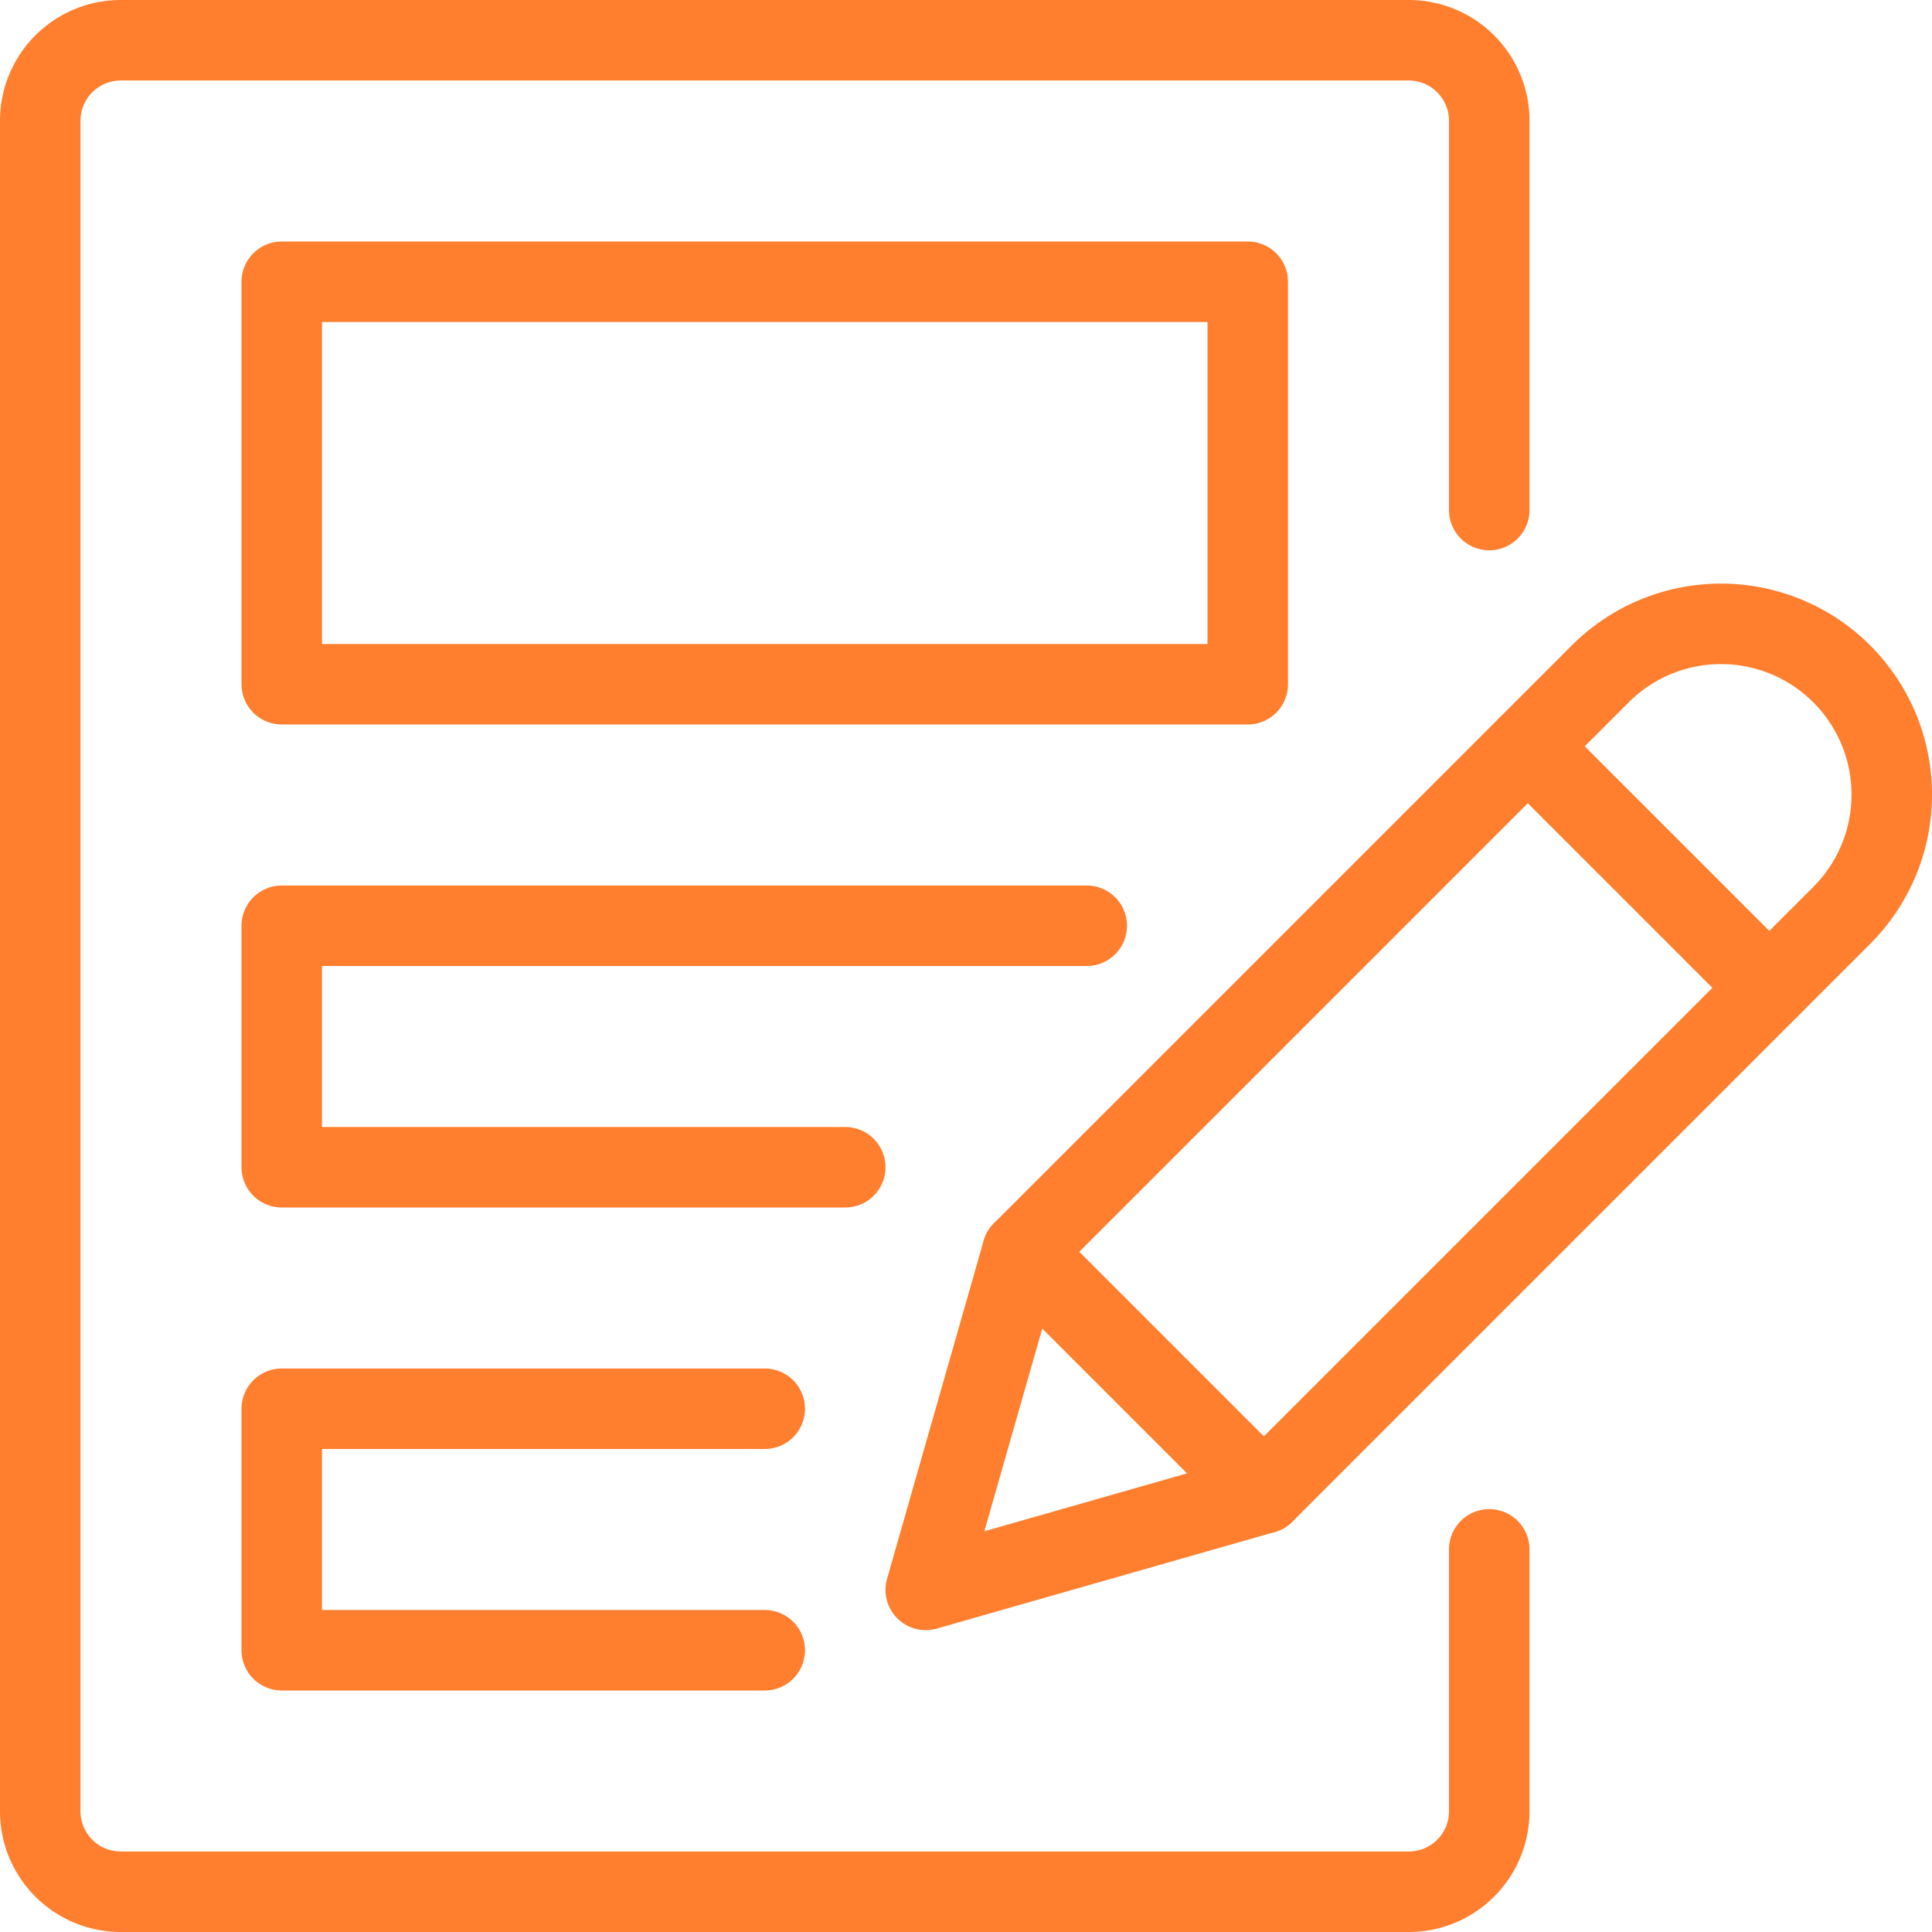
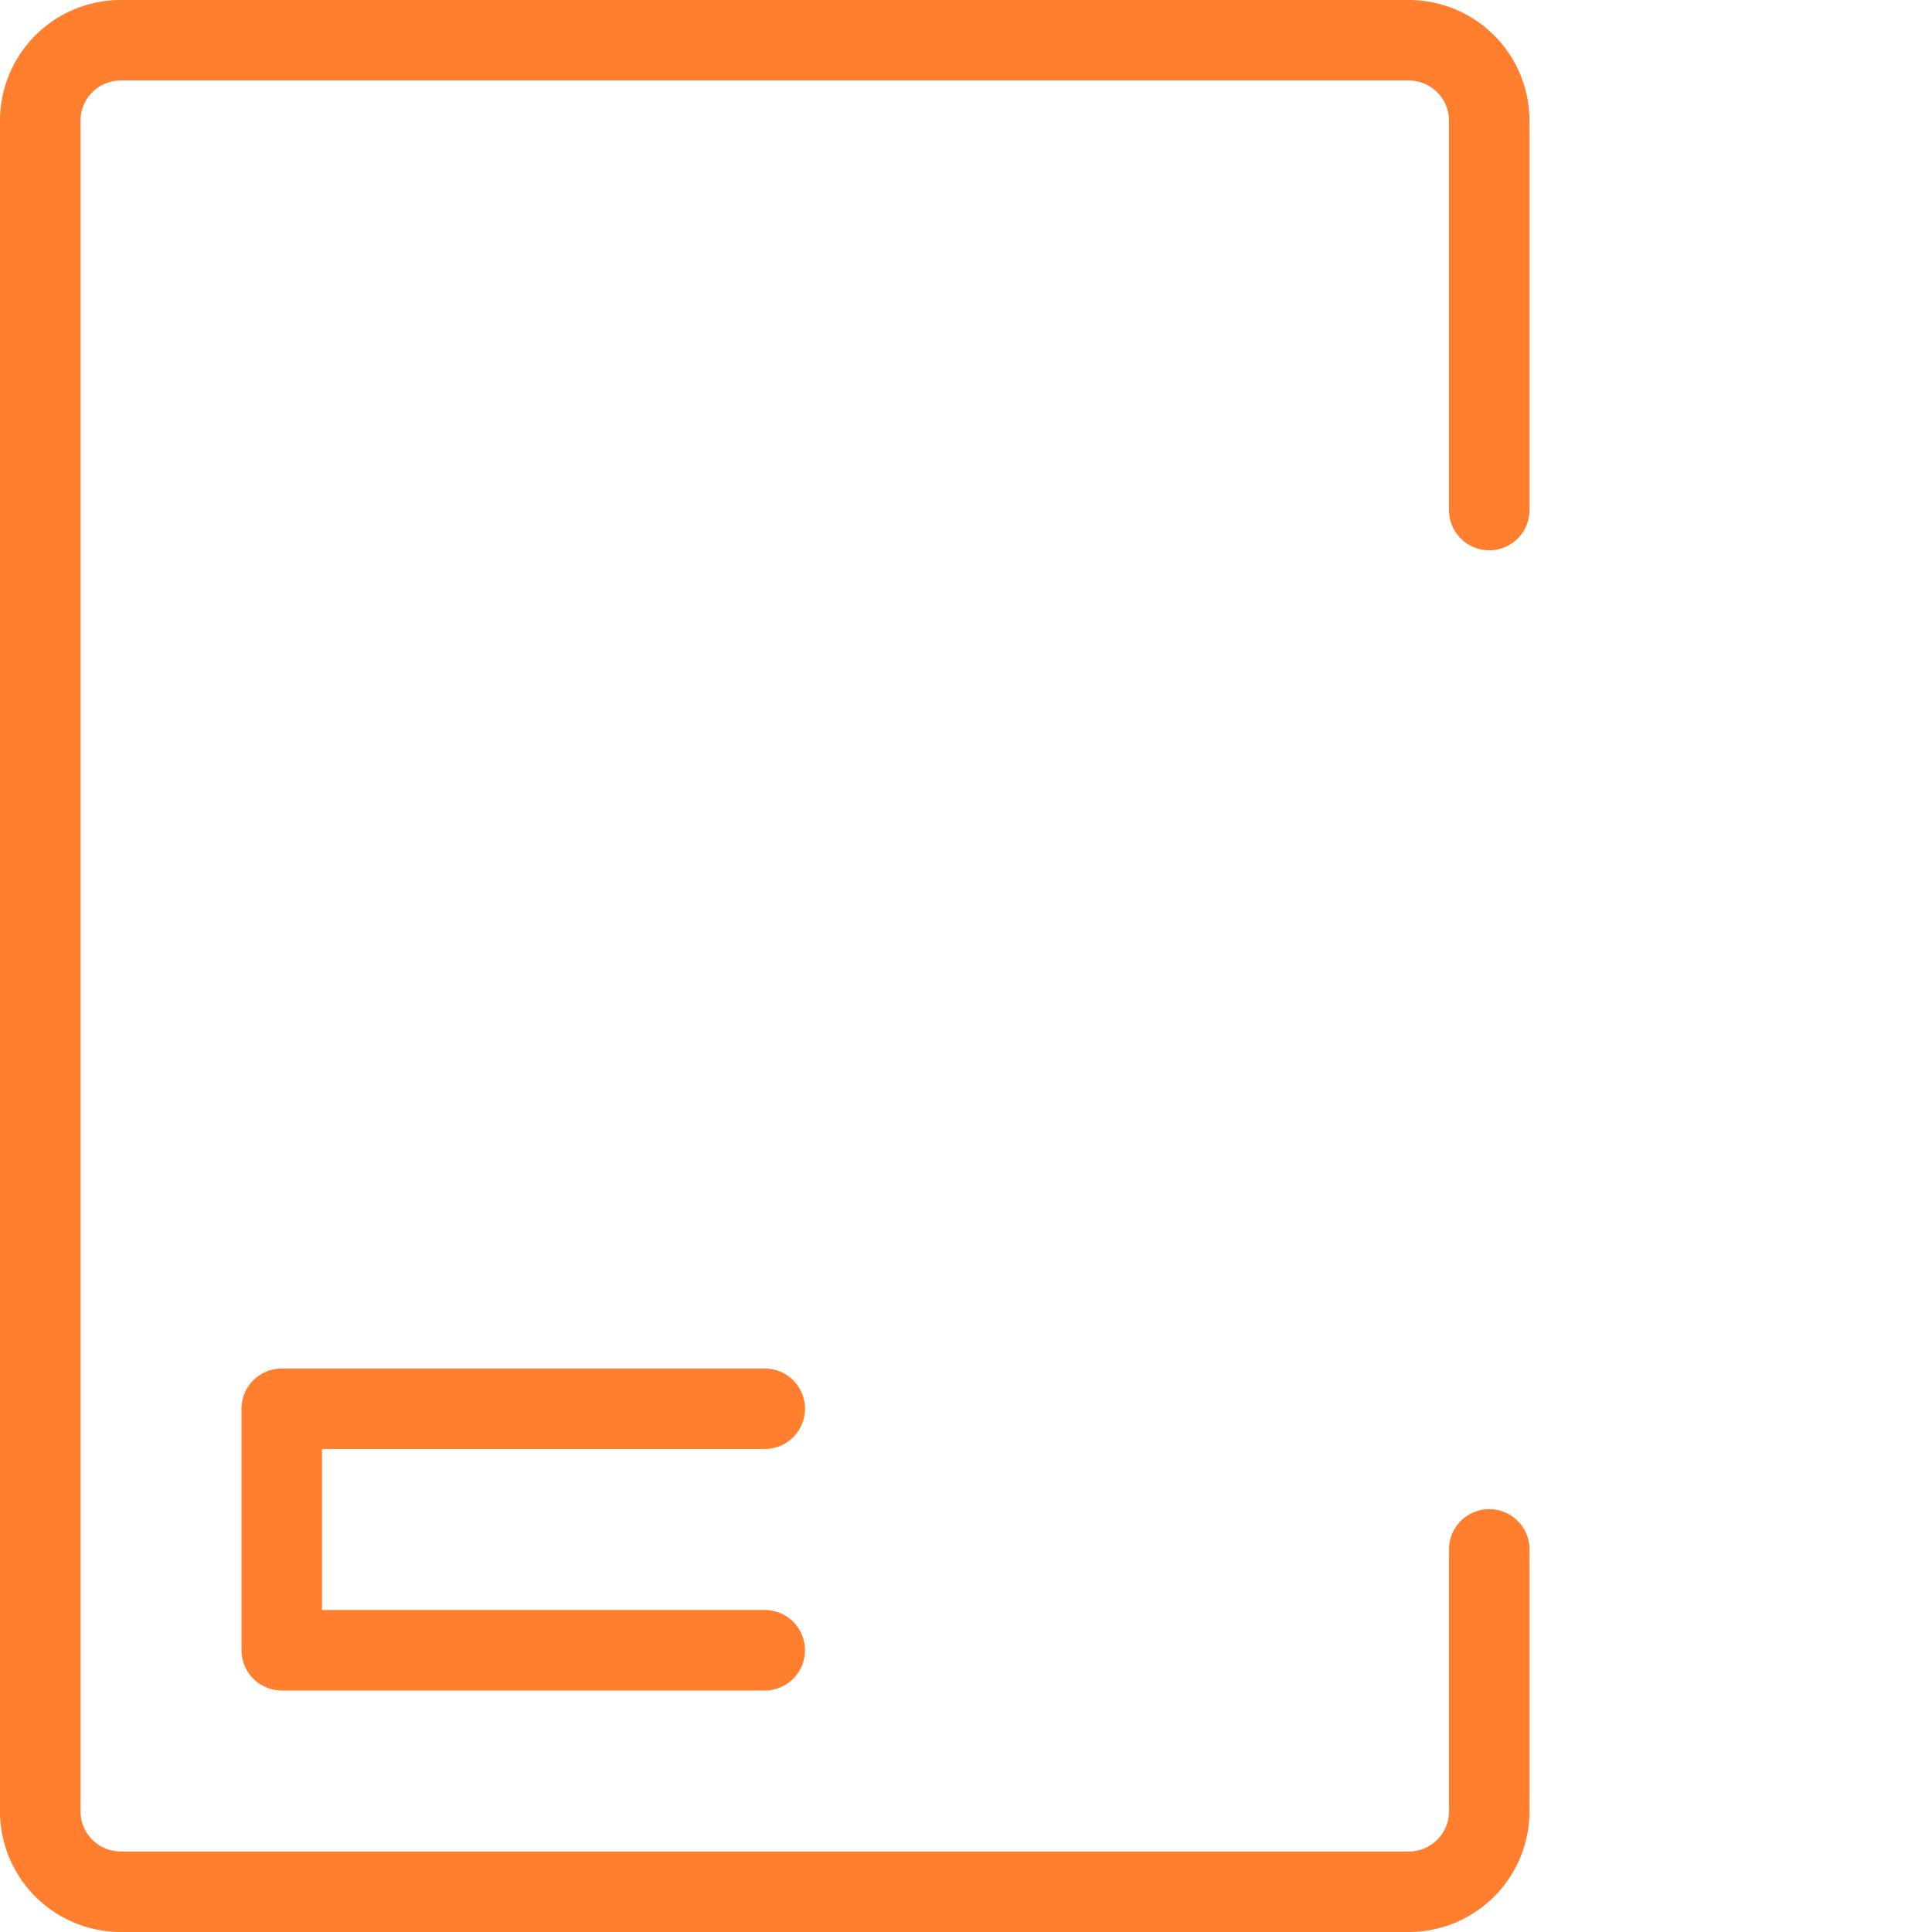
<svg xmlns="http://www.w3.org/2000/svg" viewBox="0 0 24 24" id="Kawaii-Manga-Writing-Creating--Streamline-Ultimate" height="24" width="24">
  <desc>Kawaii Manga Writing Creating Streamline Icon: https://streamlinehq.com</desc>
  <defs />
  <path d="M18.5 19.247V22.5a1 1 0 0 1 -1 1h-16a1 1 0 0 1 -1 -1v-21a1 1 0 0 1 1 -1h16a1 1 0 0 1 1 1v4.836" fill="none" stroke="#ff7f2f" stroke-linecap="round" stroke-linejoin="round" stroke-width="1" />
-   <path d="M3.5 3.5h12v5h-12Z" fill="none" stroke="#ff7f2f" stroke-linecap="round" stroke-linejoin="round" stroke-width="1" />
-   <path d="m10.5 14.5 -7 0 0 -3 10 0" fill="none" stroke="#ff7f2f" stroke-linecap="round" stroke-linejoin="round" stroke-width="1" />
  <path d="m9.5 20.5 -6 0 0 -3 6 0" fill="none" stroke="#ff7f2f" stroke-linecap="round" stroke-linejoin="round" stroke-width="1" />
-   <path d="m15.7 18.55 -4.2 1.2 1.2 -4.2 7.179 -7.179a2.121 2.121 0 0 1 3 3Z" fill="none" stroke="#ff7f2f" stroke-linecap="round" stroke-linejoin="round" stroke-width="1" />
-   <path d="m18.979 9.271 3 3" fill="none" stroke="#ff7f2f" stroke-linecap="round" stroke-linejoin="round" stroke-width="1" />
-   <path d="m12.7 15.55 3 3" fill="none" stroke="#ff7f2f" stroke-linecap="round" stroke-linejoin="round" stroke-width="1" />
</svg>